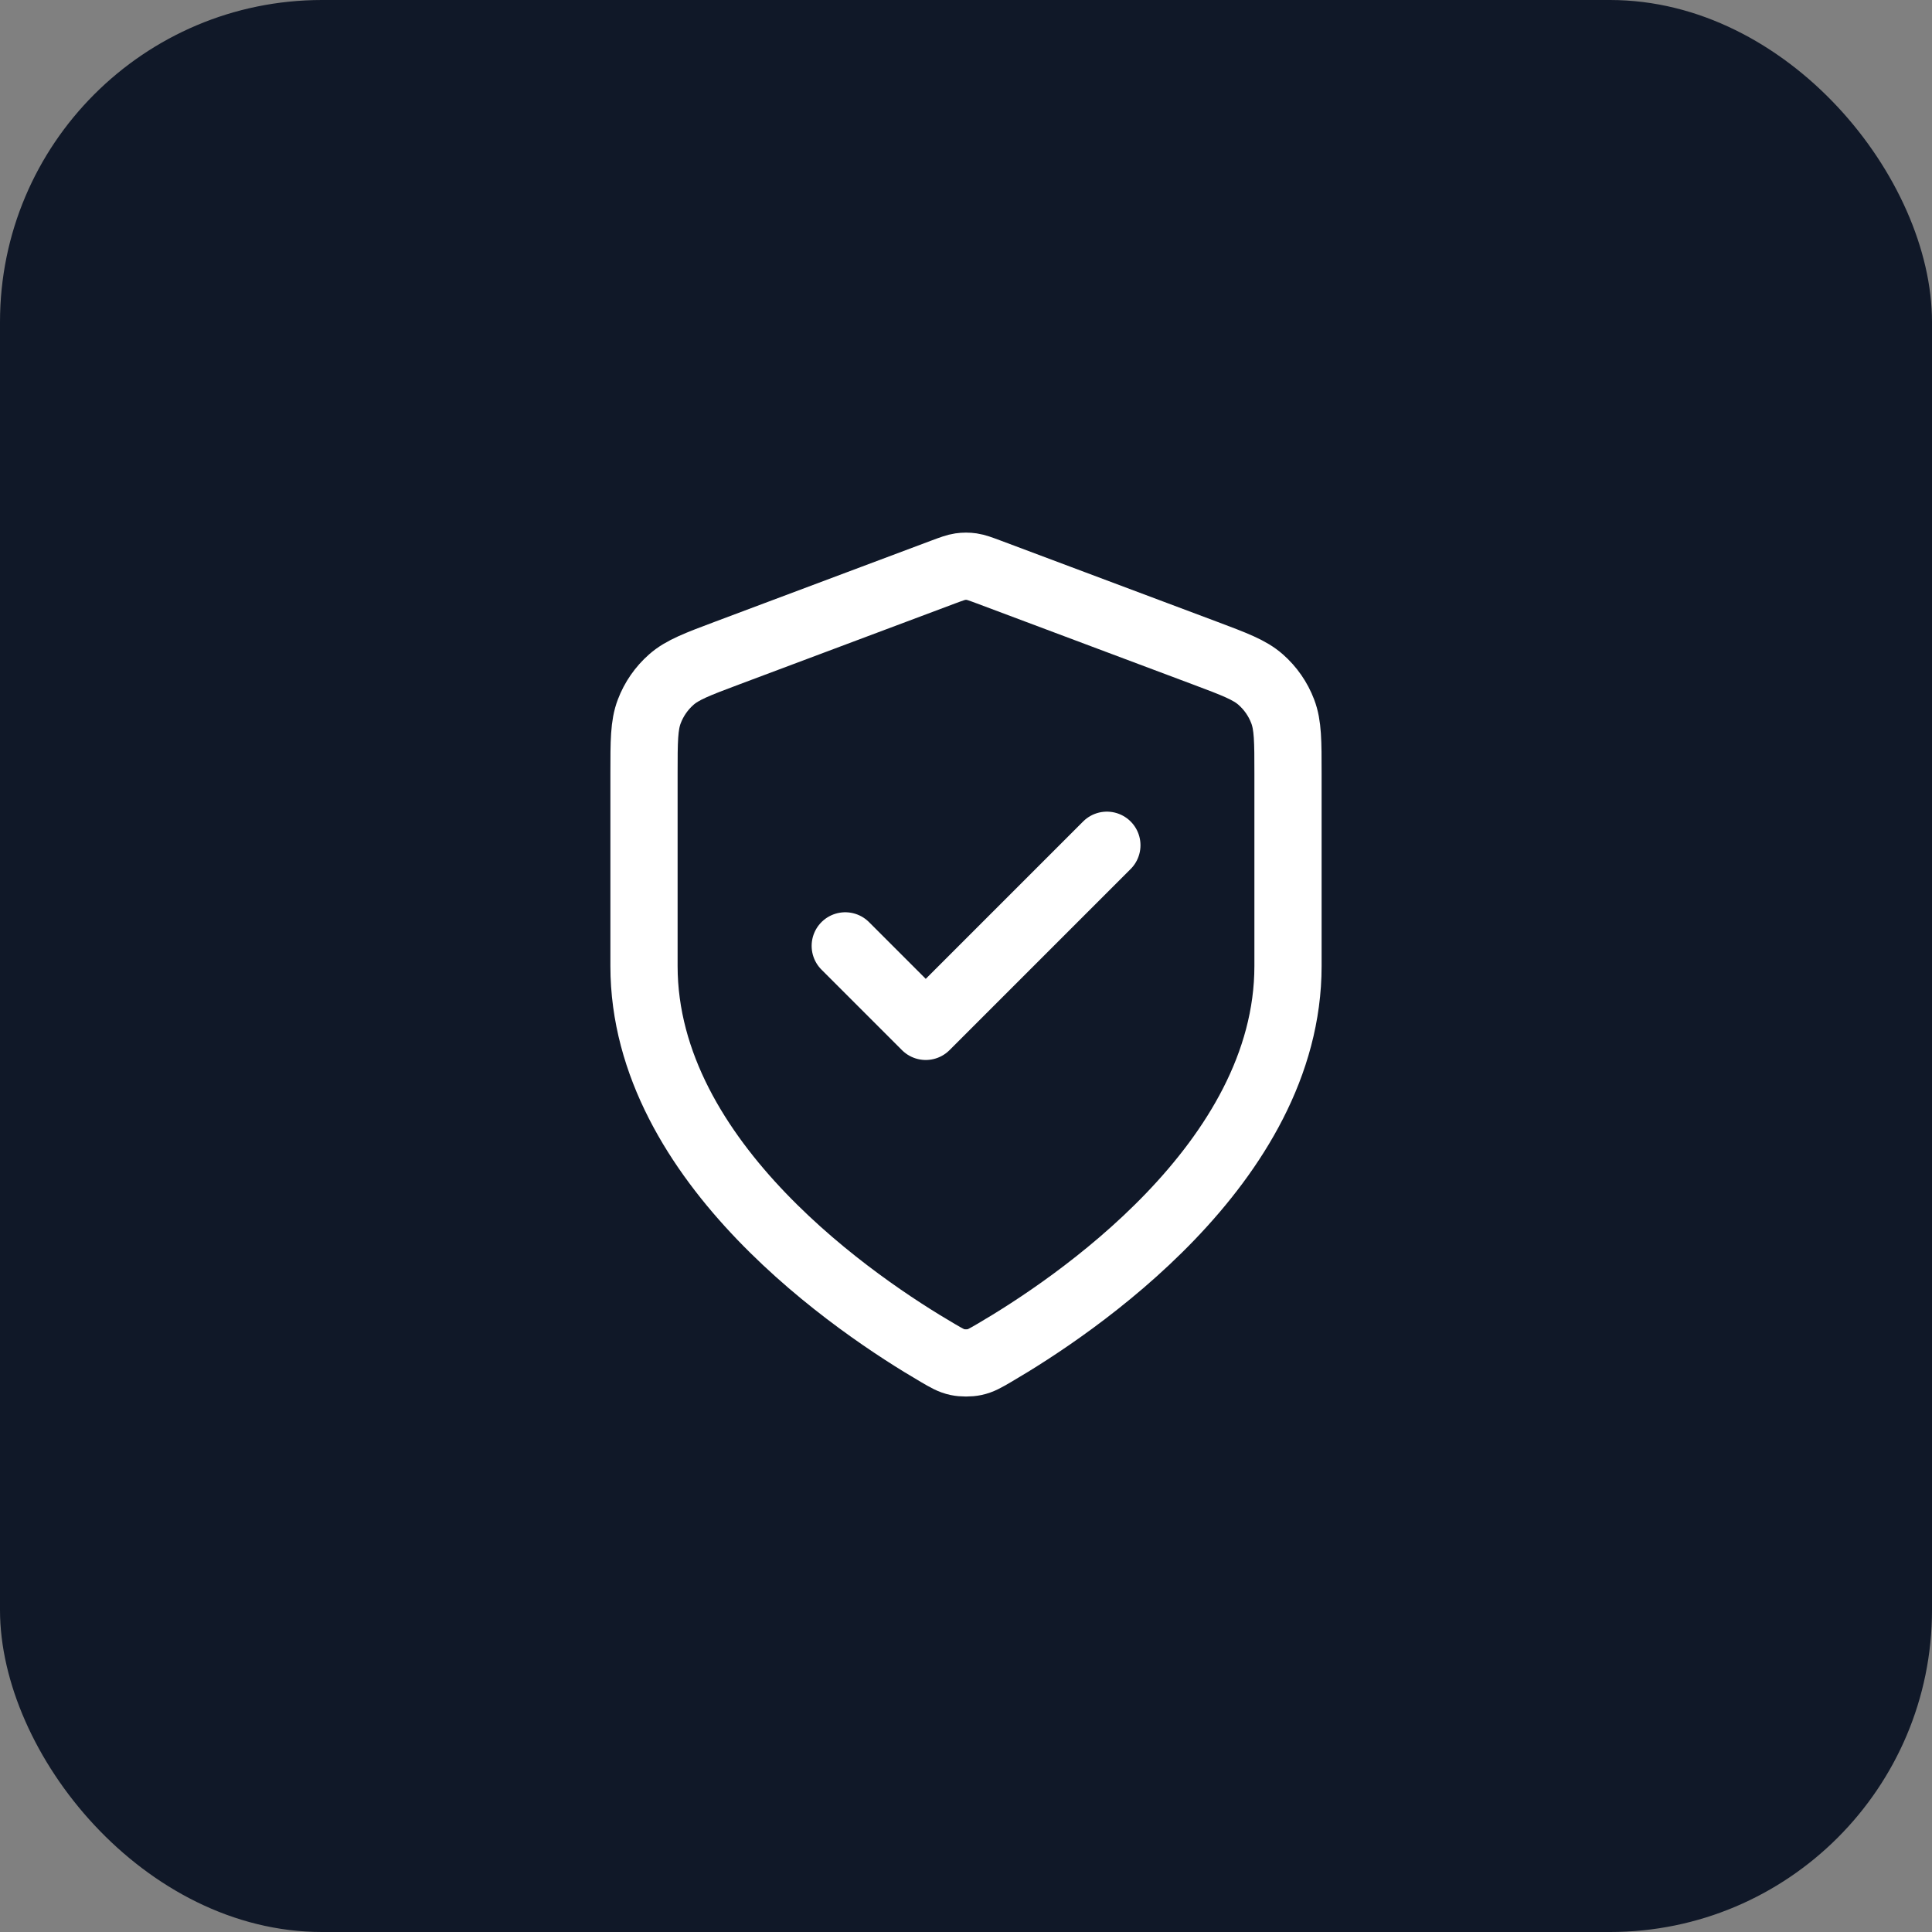
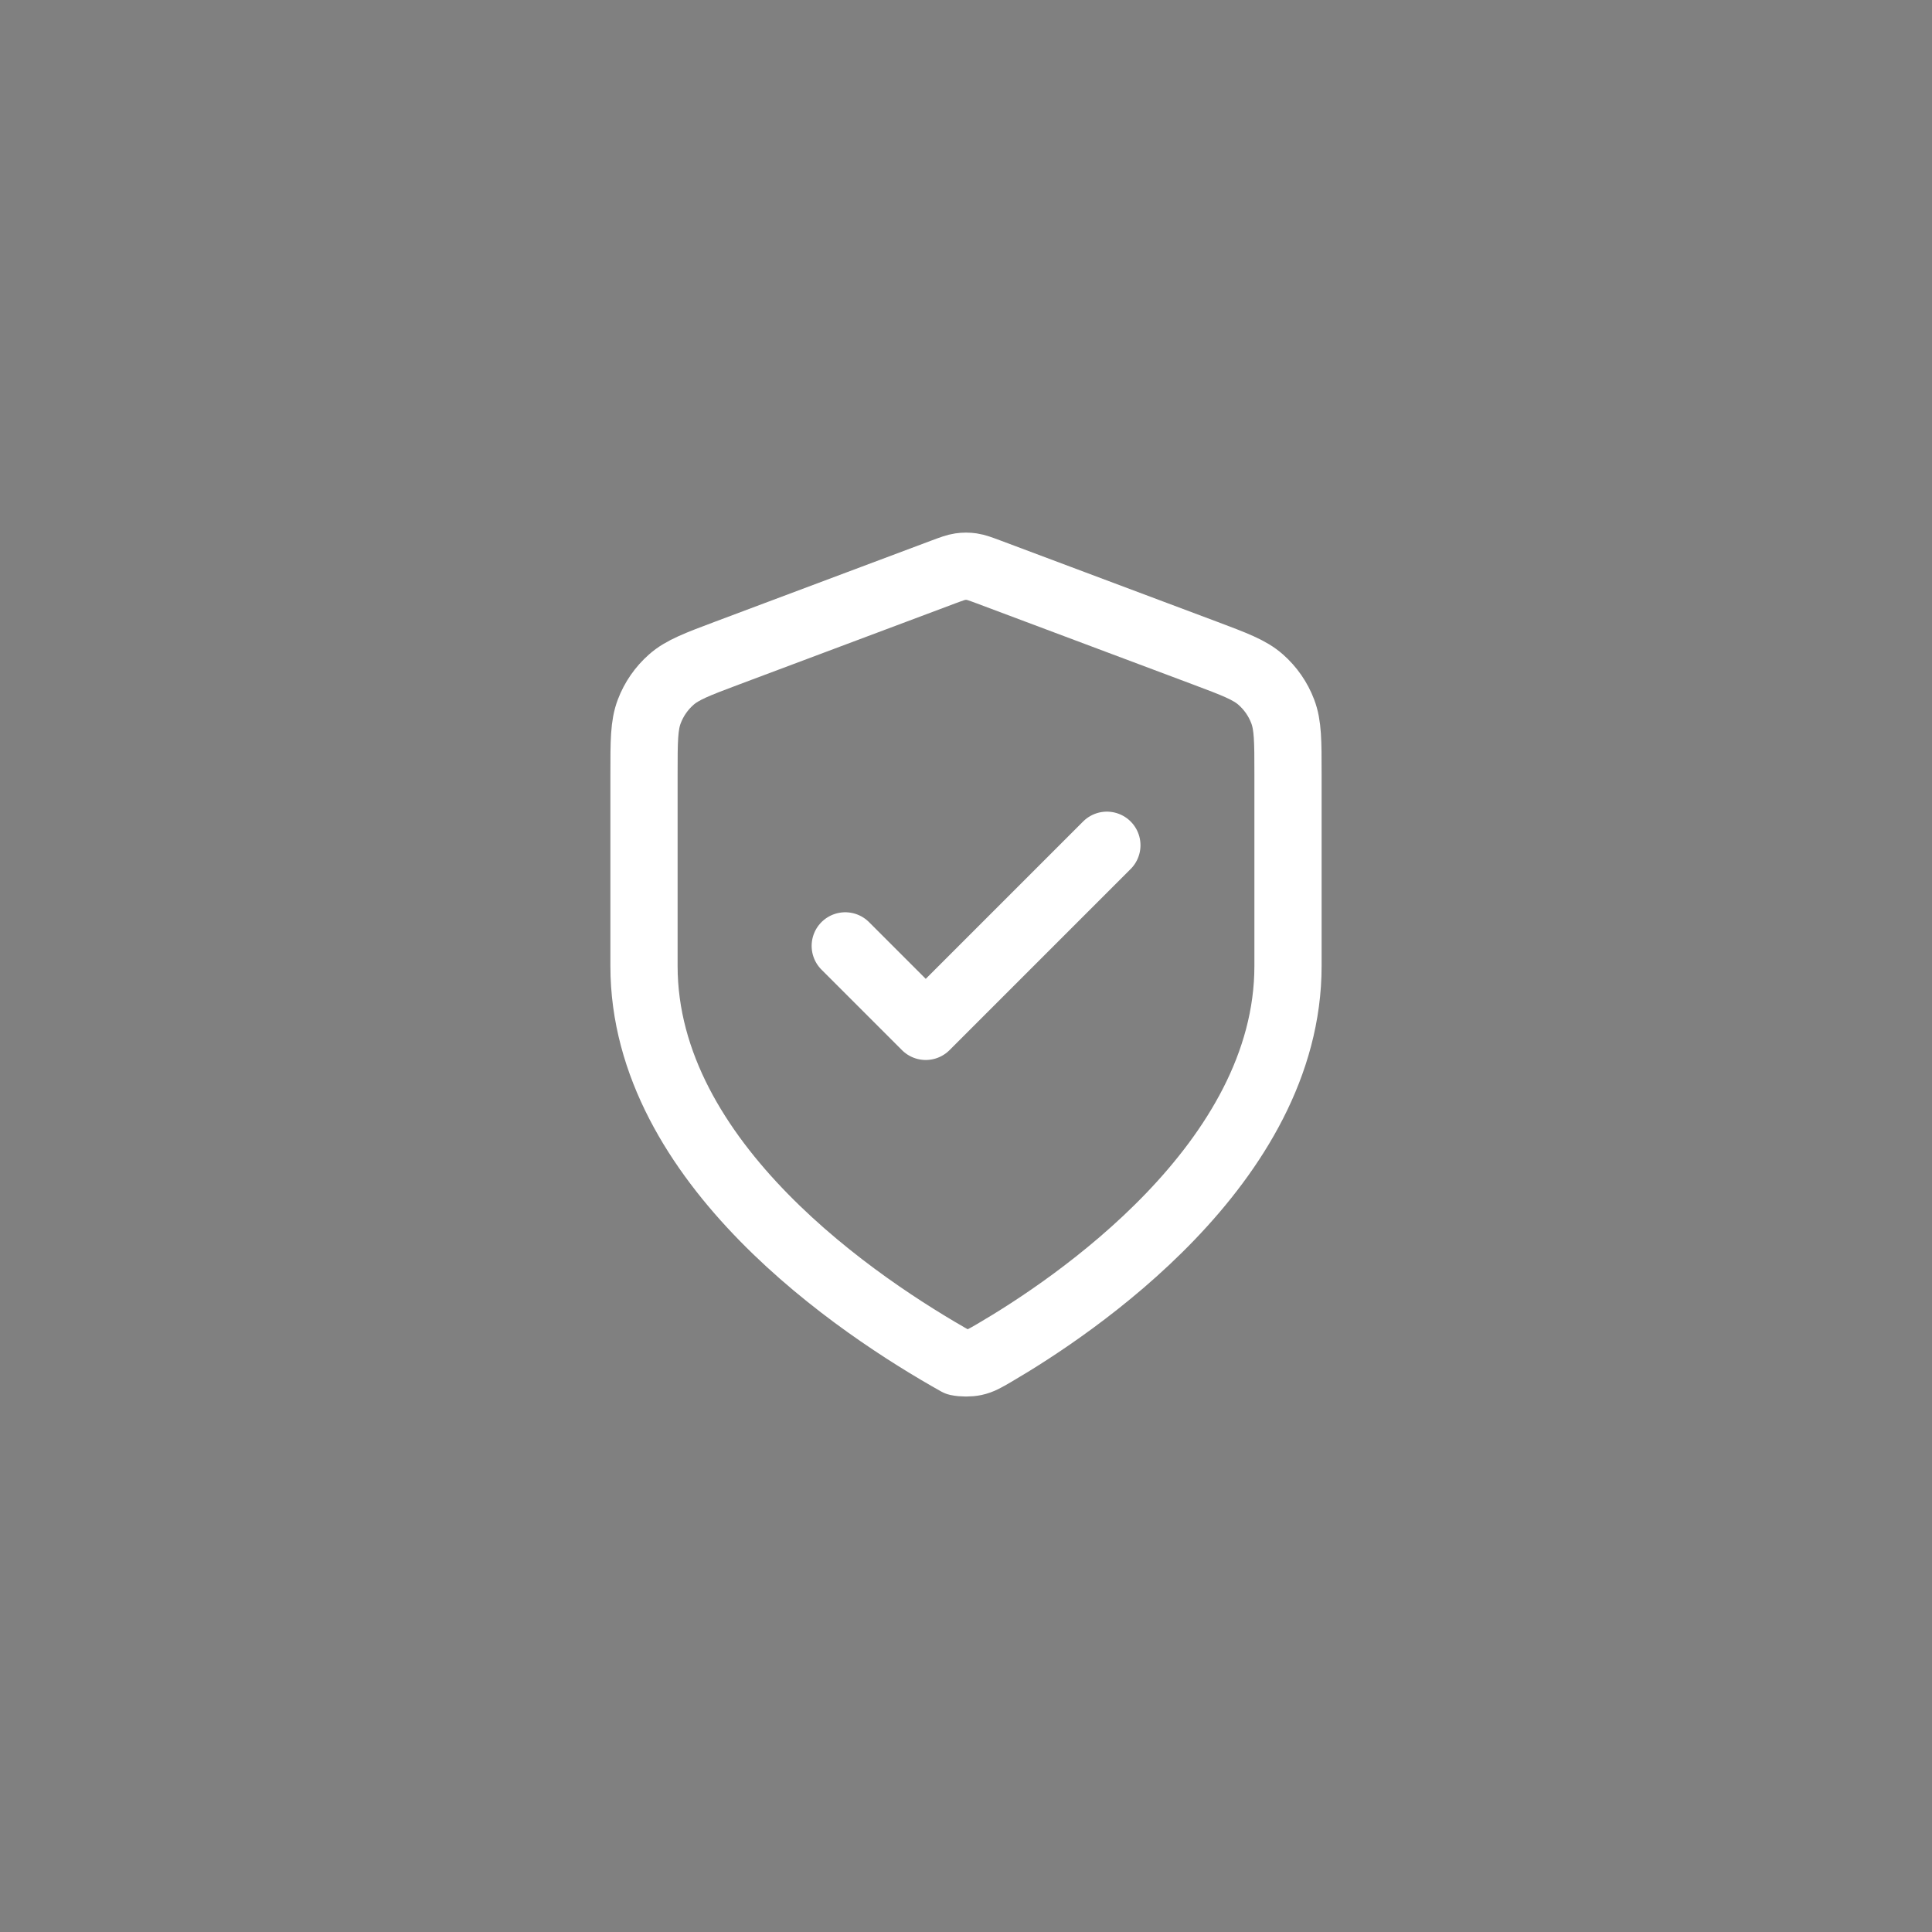
<svg xmlns="http://www.w3.org/2000/svg" width="48" height="48" viewBox="0 0 48 48" fill="none">
  <rect x="0" y="0" width="48" height="48" fill="#808080" stroke="none" />
-   <rect width="48" height="48" rx="8" fill="#101828" />
-   <path d="M21 23.5L23 25.5L27.5 21M32 24C32 28.908 26.646 32.478 24.698 33.615C24.477 33.744 24.366 33.809 24.21 33.842C24.088 33.868 23.912 33.868 23.79 33.842C23.634 33.809 23.523 33.744 23.302 33.615C21.354 32.478 16 28.908 16 24V19.218C16 18.418 16 18.018 16.131 17.675C16.246 17.371 16.434 17.1 16.678 16.885C16.953 16.642 17.328 16.502 18.076 16.221L23.438 14.21C23.646 14.133 23.75 14.094 23.857 14.078C23.952 14.064 24.048 14.064 24.143 14.078C24.25 14.094 24.354 14.133 24.562 14.21L29.924 16.221C30.672 16.502 31.047 16.642 31.322 16.885C31.566 17.1 31.754 17.371 31.869 17.675C32 18.018 32 18.418 32 19.218V24Z" stroke="white" stroke-width="1.67" stroke-linecap="round" stroke-linejoin="round" />
+   <path d="M21 23.5L23 25.5L27.5 21M32 24C32 28.908 26.646 32.478 24.698 33.615C24.477 33.744 24.366 33.809 24.21 33.842C24.088 33.868 23.912 33.868 23.79 33.842C21.354 32.478 16 28.908 16 24V19.218C16 18.418 16 18.018 16.131 17.675C16.246 17.371 16.434 17.1 16.678 16.885C16.953 16.642 17.328 16.502 18.076 16.221L23.438 14.21C23.646 14.133 23.75 14.094 23.857 14.078C23.952 14.064 24.048 14.064 24.143 14.078C24.25 14.094 24.354 14.133 24.562 14.21L29.924 16.221C30.672 16.502 31.047 16.642 31.322 16.885C31.566 17.1 31.754 17.371 31.869 17.675C32 18.018 32 18.418 32 19.218V24Z" stroke="white" stroke-width="1.67" stroke-linecap="round" stroke-linejoin="round" />
</svg>